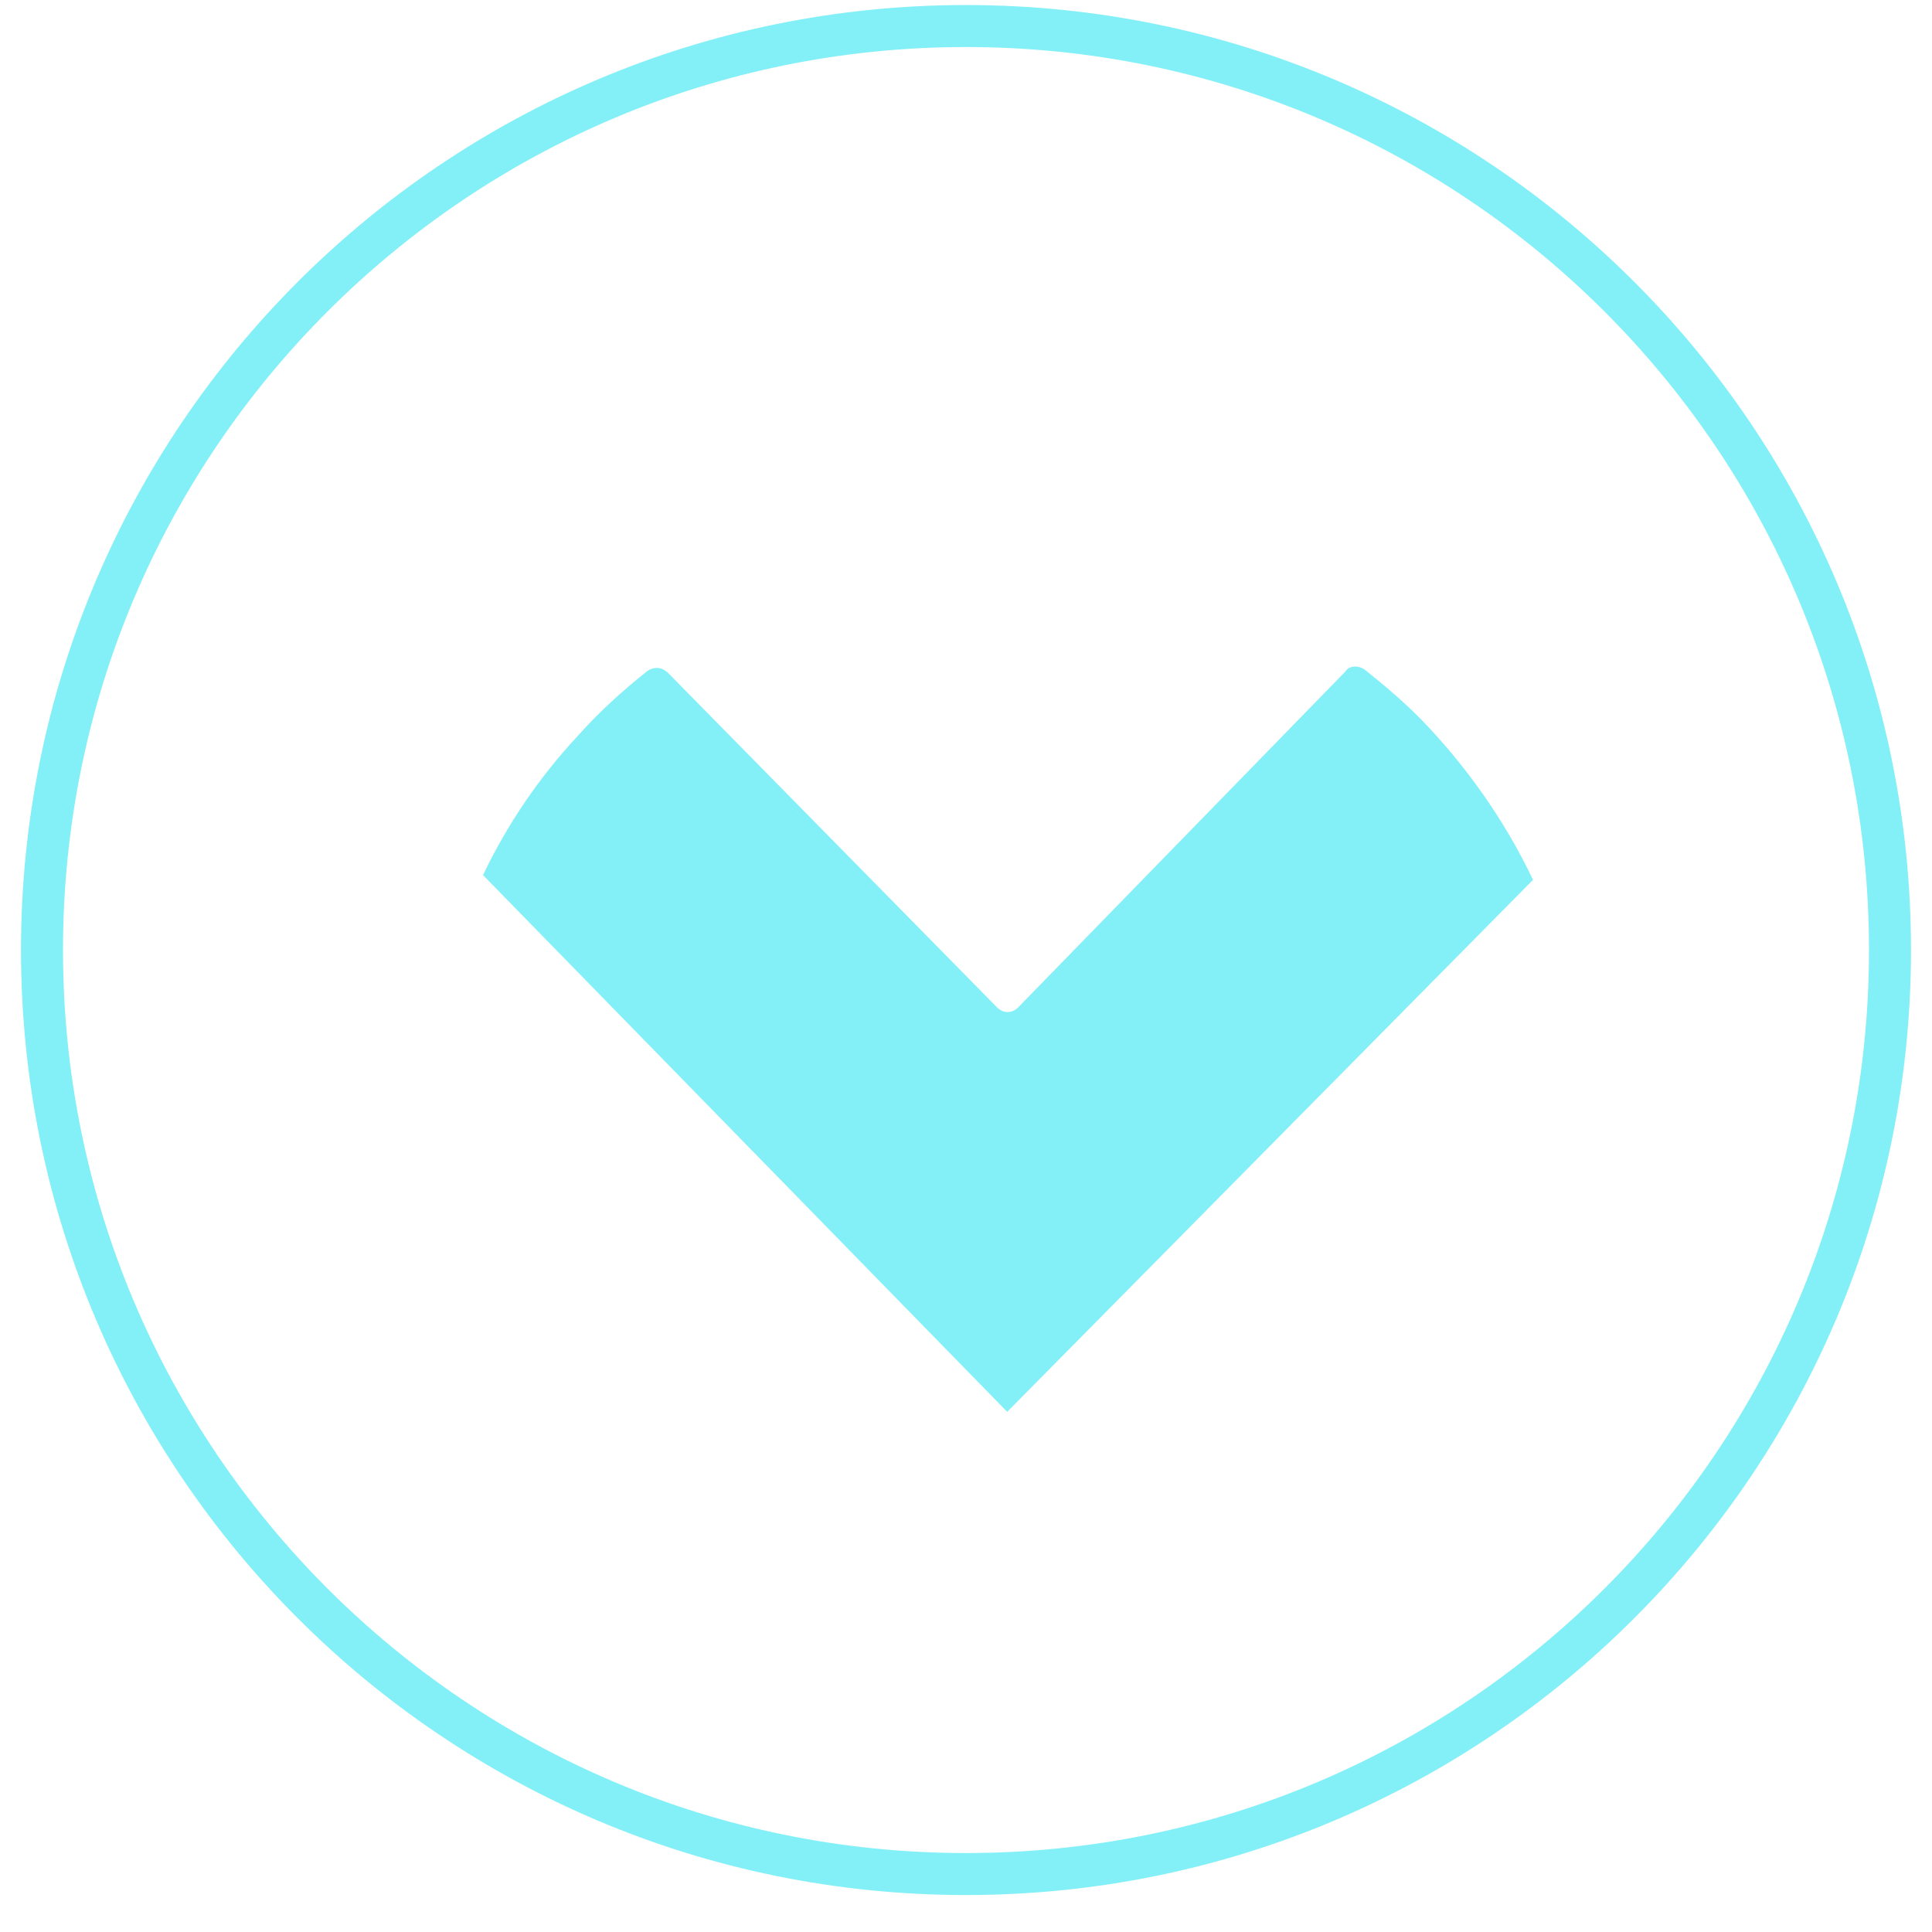
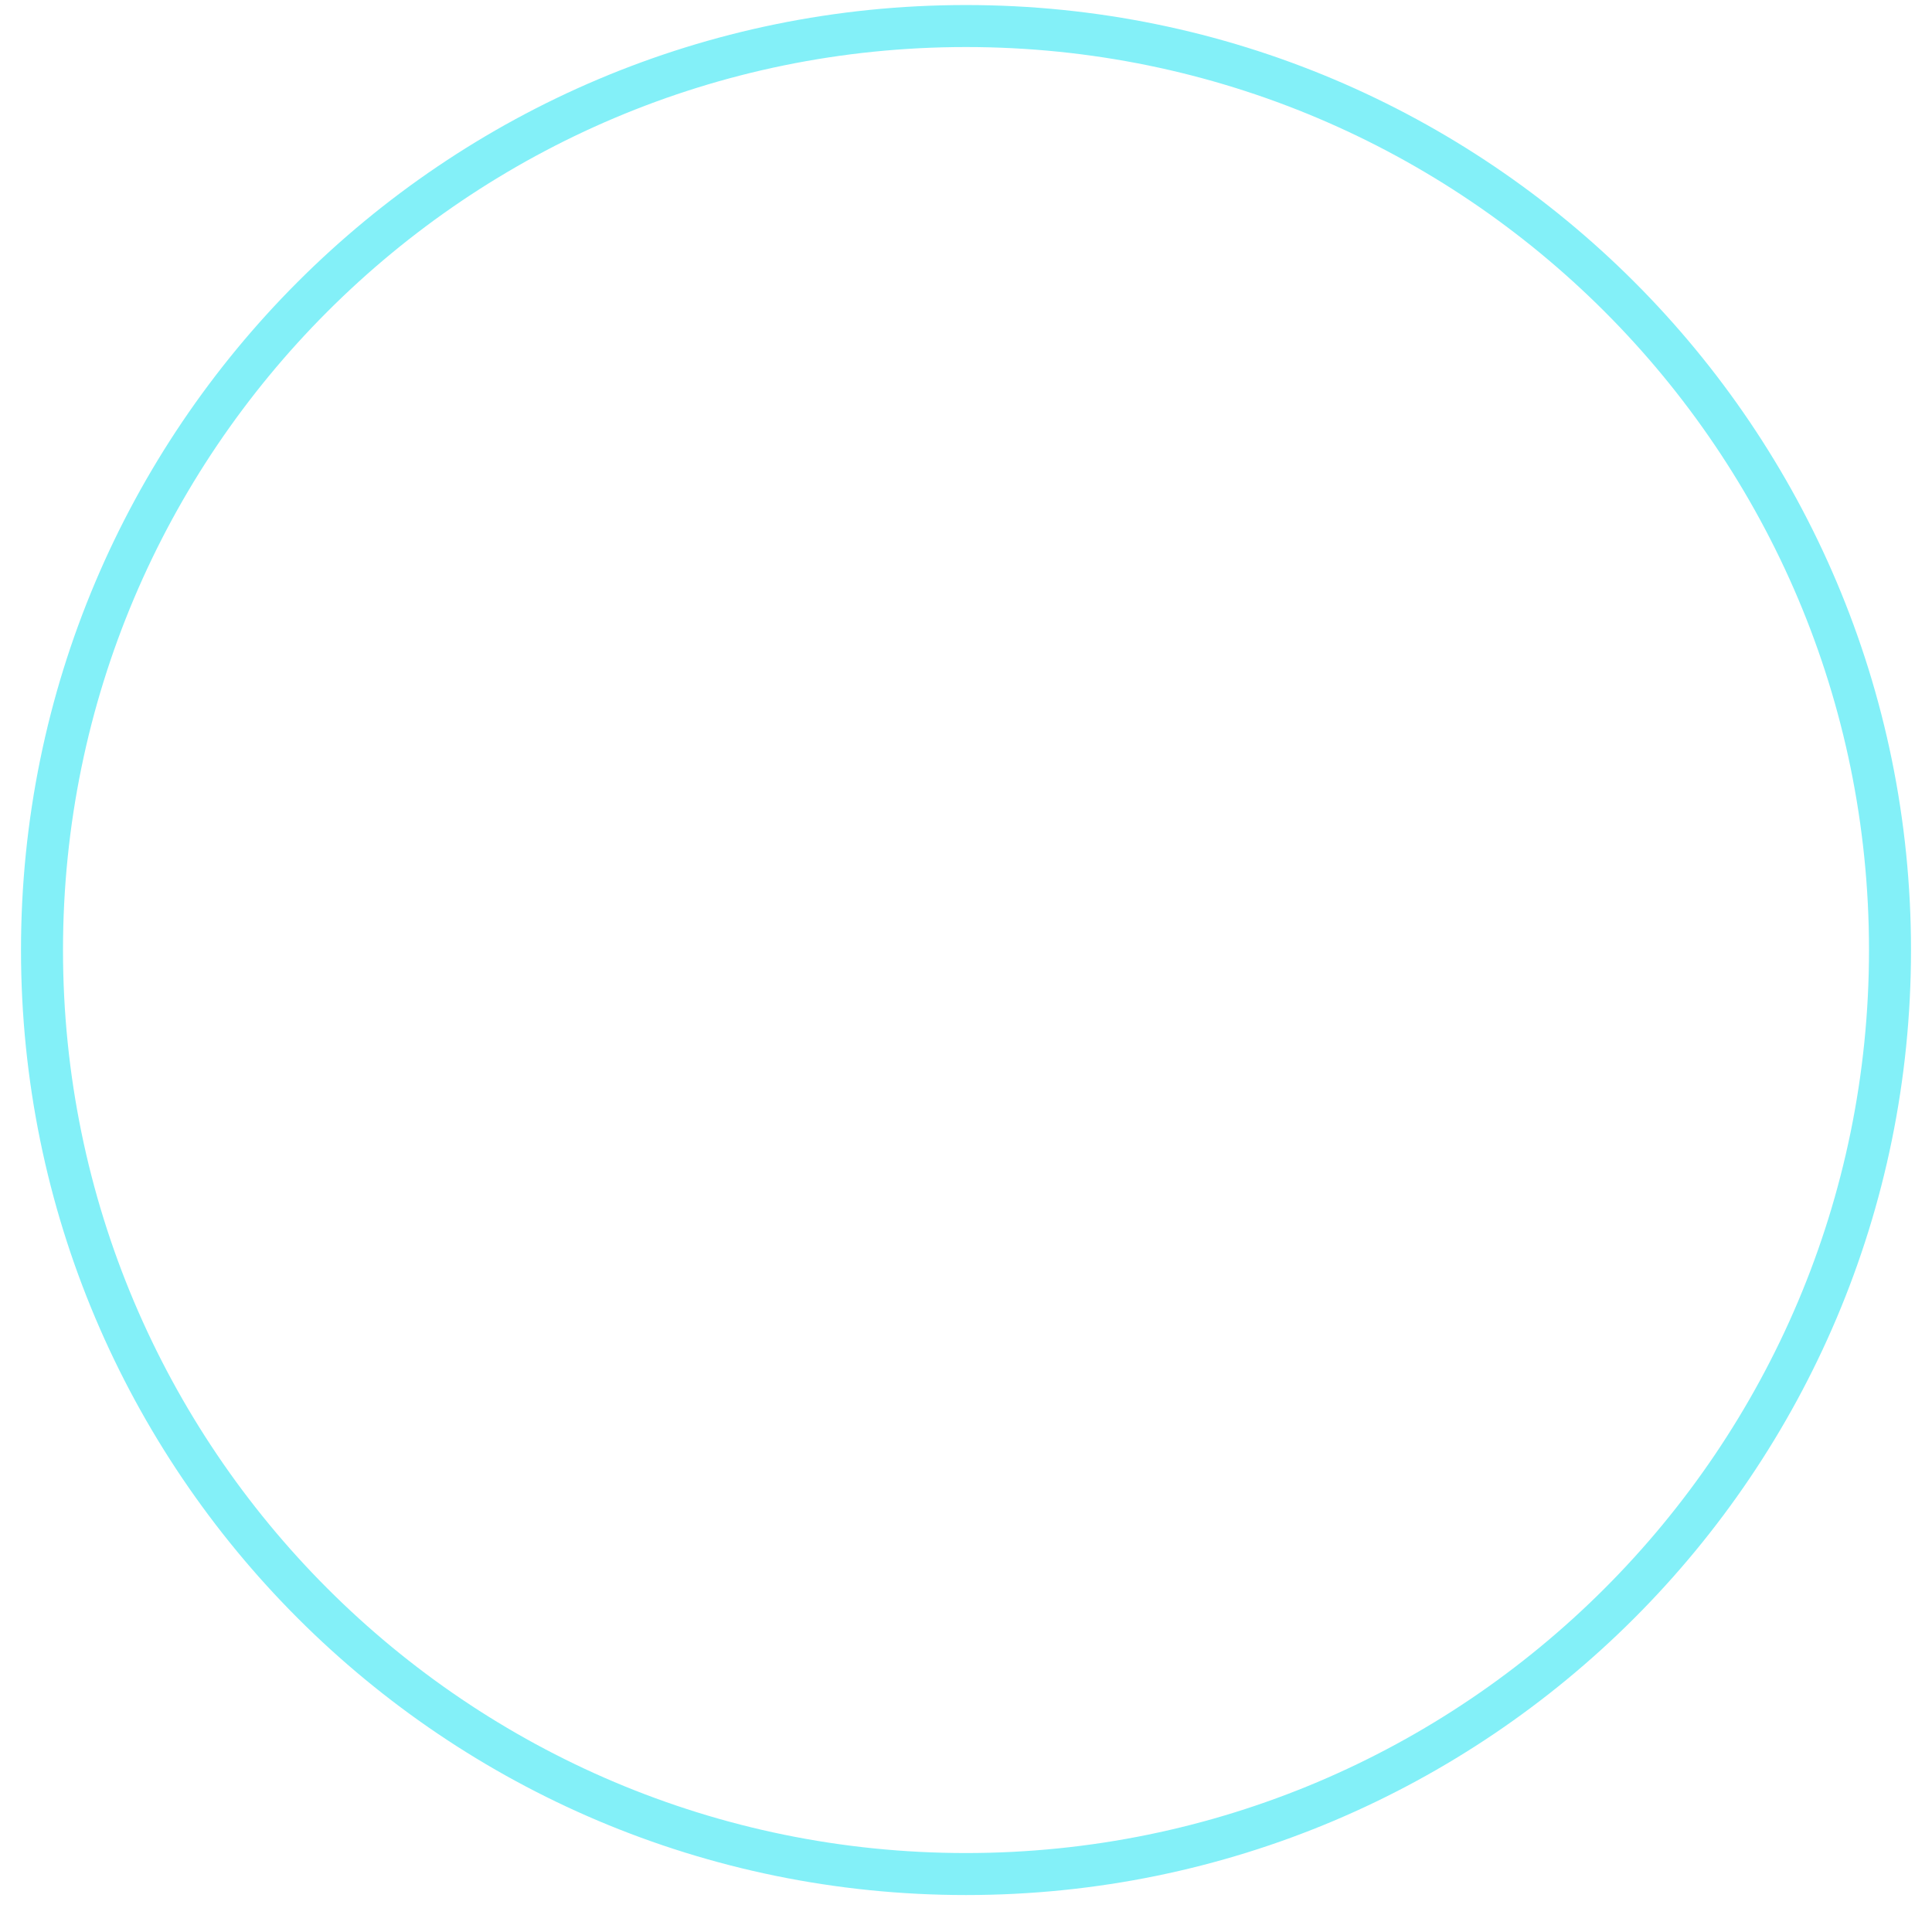
<svg xmlns="http://www.w3.org/2000/svg" width="46" height="46" viewBox="0 0 46 46" fill="none">
  <g clip-path="url(#clip0_1_2)">
    <path d="M45 22.62C45 10.469 35.15 0.62 23 0.62C10.85 0.62 1 10.469 1 22.62C1 34.77 10.85 44.62 23 44.62C35.15 44.62 45 34.77 45 22.62Z" stroke="#83F0F8" />
-     <path d="M36.5 20.949L23.981 33.615L11.5 20.835C12.085 19.614 12.839 18.507 13.744 17.535C14.253 16.962 14.818 16.447 15.422 15.97C15.572 15.875 15.742 15.875 15.893 16.008L23.736 23.982C23.887 24.135 24.094 24.135 24.245 23.982L32.032 15.989C32.126 15.837 32.352 15.837 32.503 15.951C32.956 16.314 33.408 16.695 33.823 17.115C34.897 18.221 35.821 19.518 36.5 20.949Z" fill="#83F0F8" />
  </g>
  <defs>
    <clipPath id="clip0_1_2">
      <rect width="46" height="46" fill="white" transform="translate(0 46) rotate(-90)" />
    </clipPath>
  </defs>
</svg>